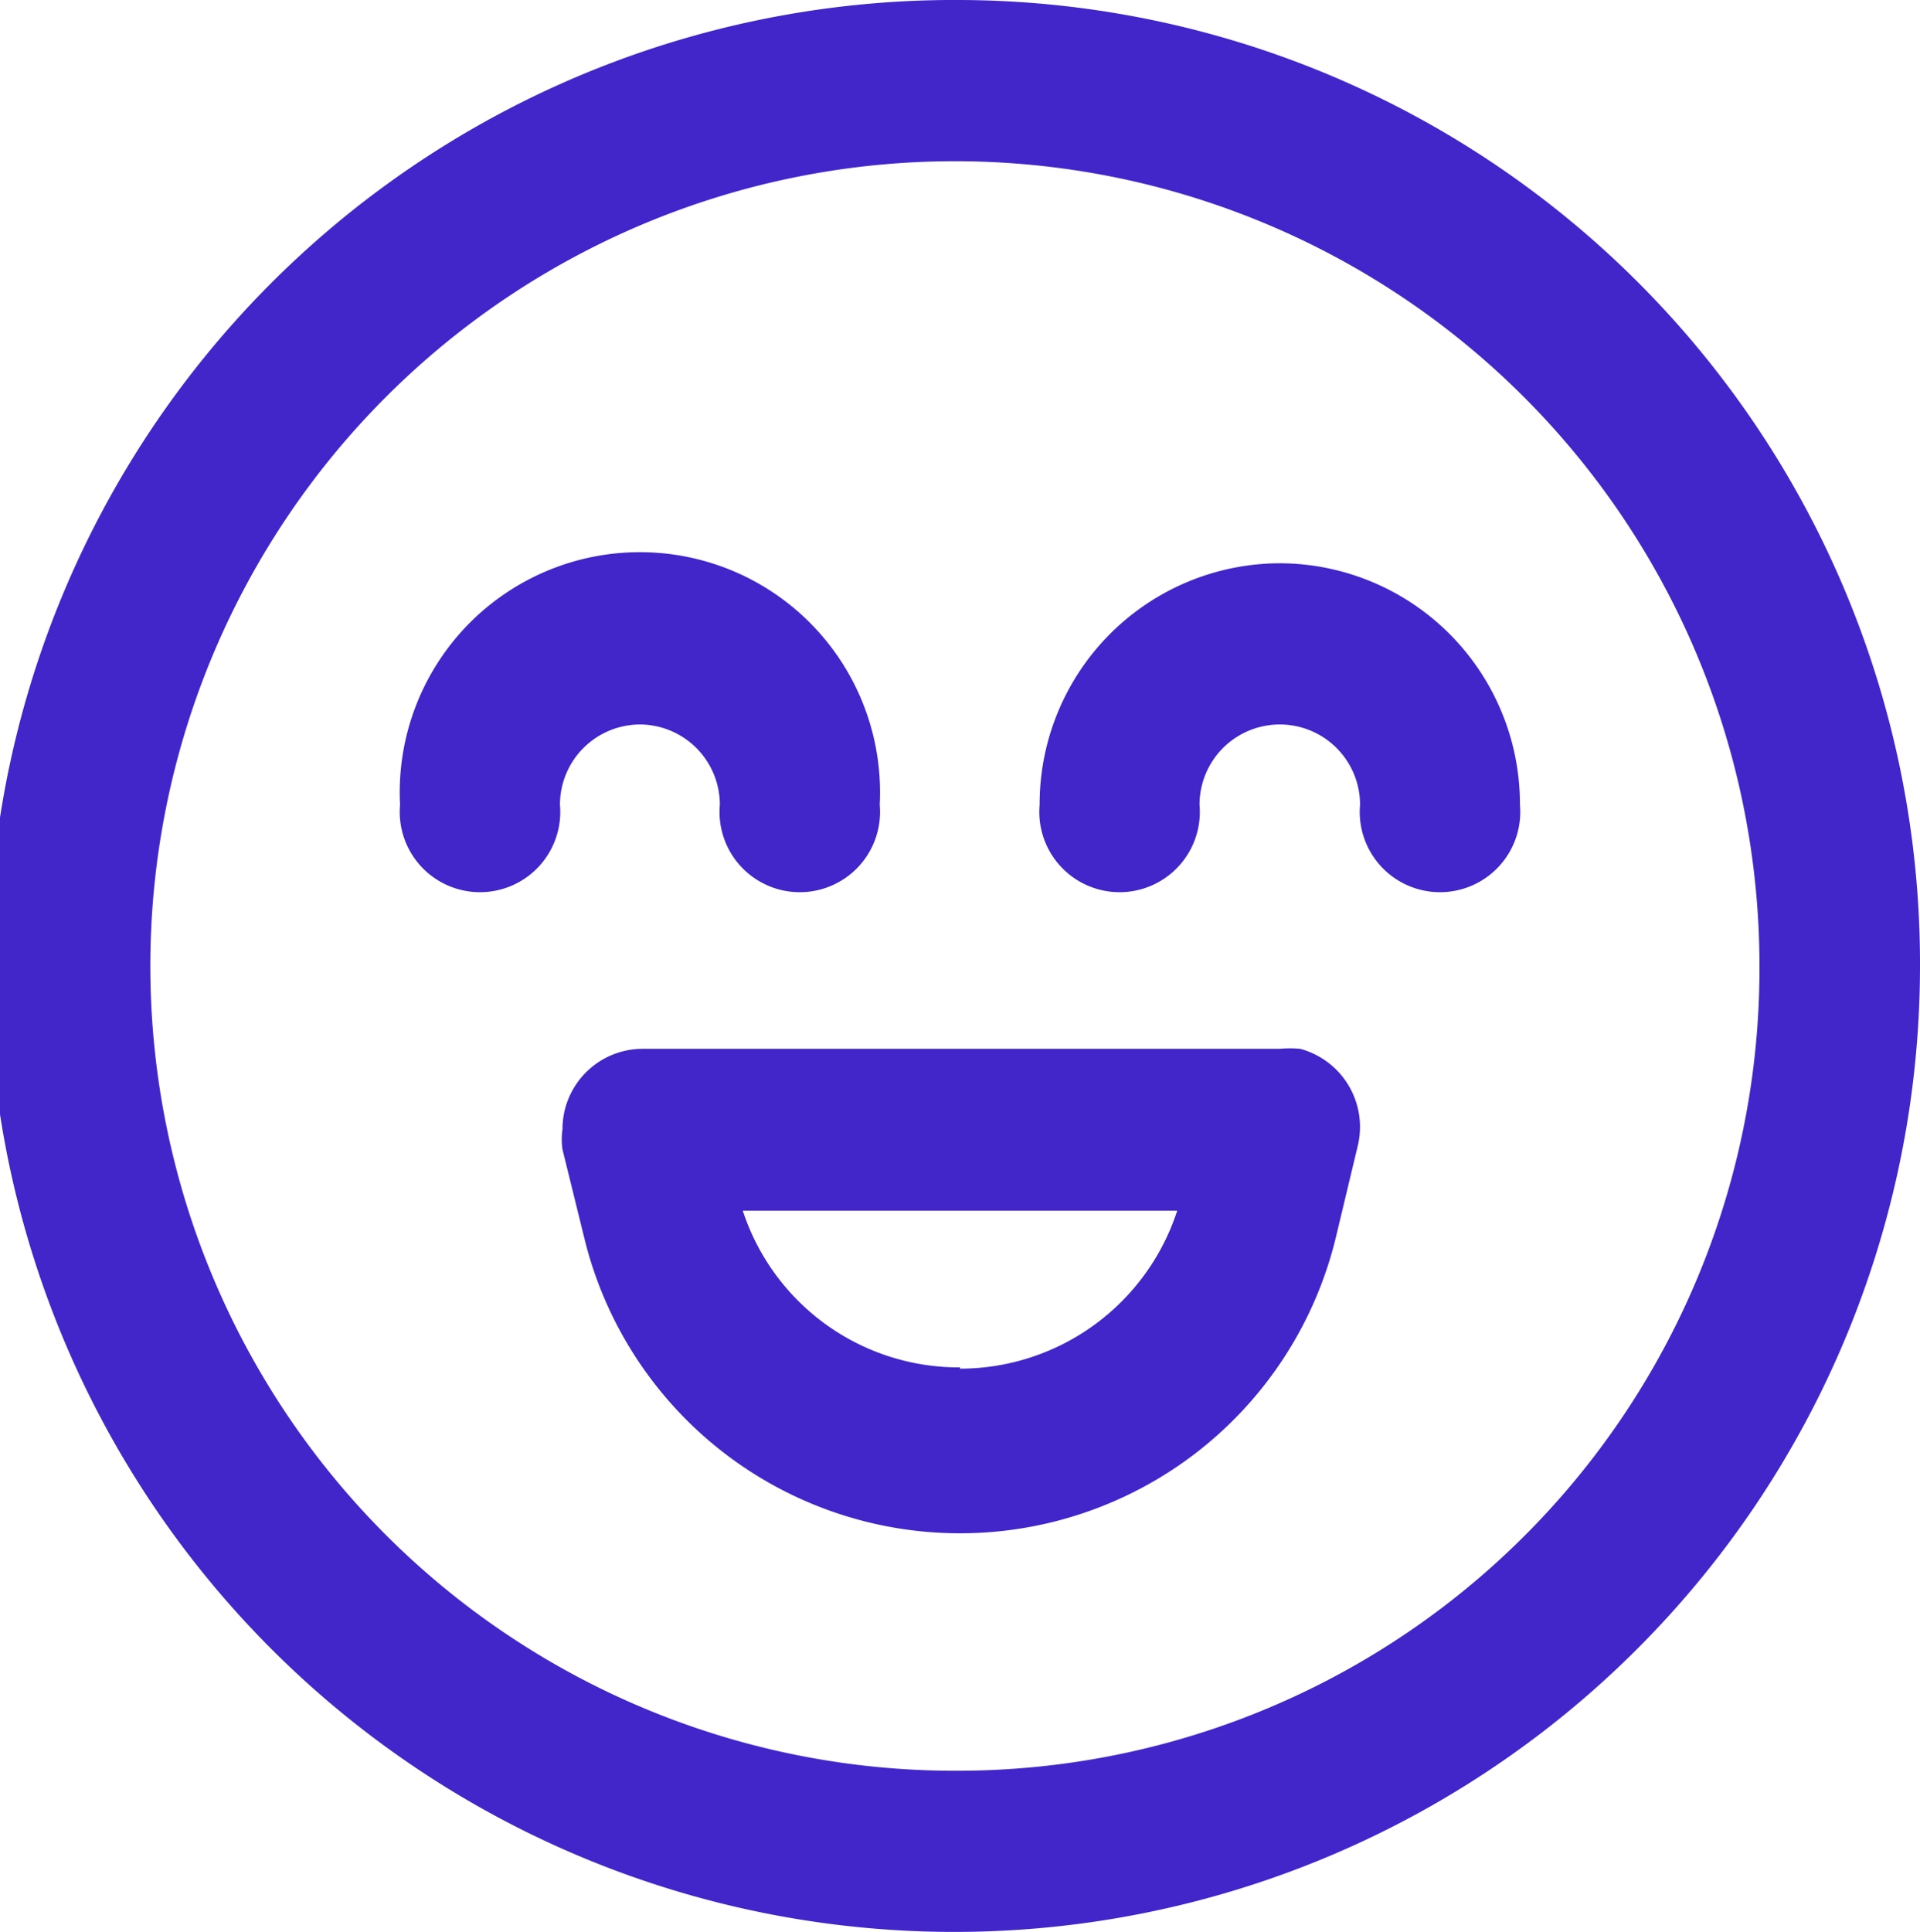
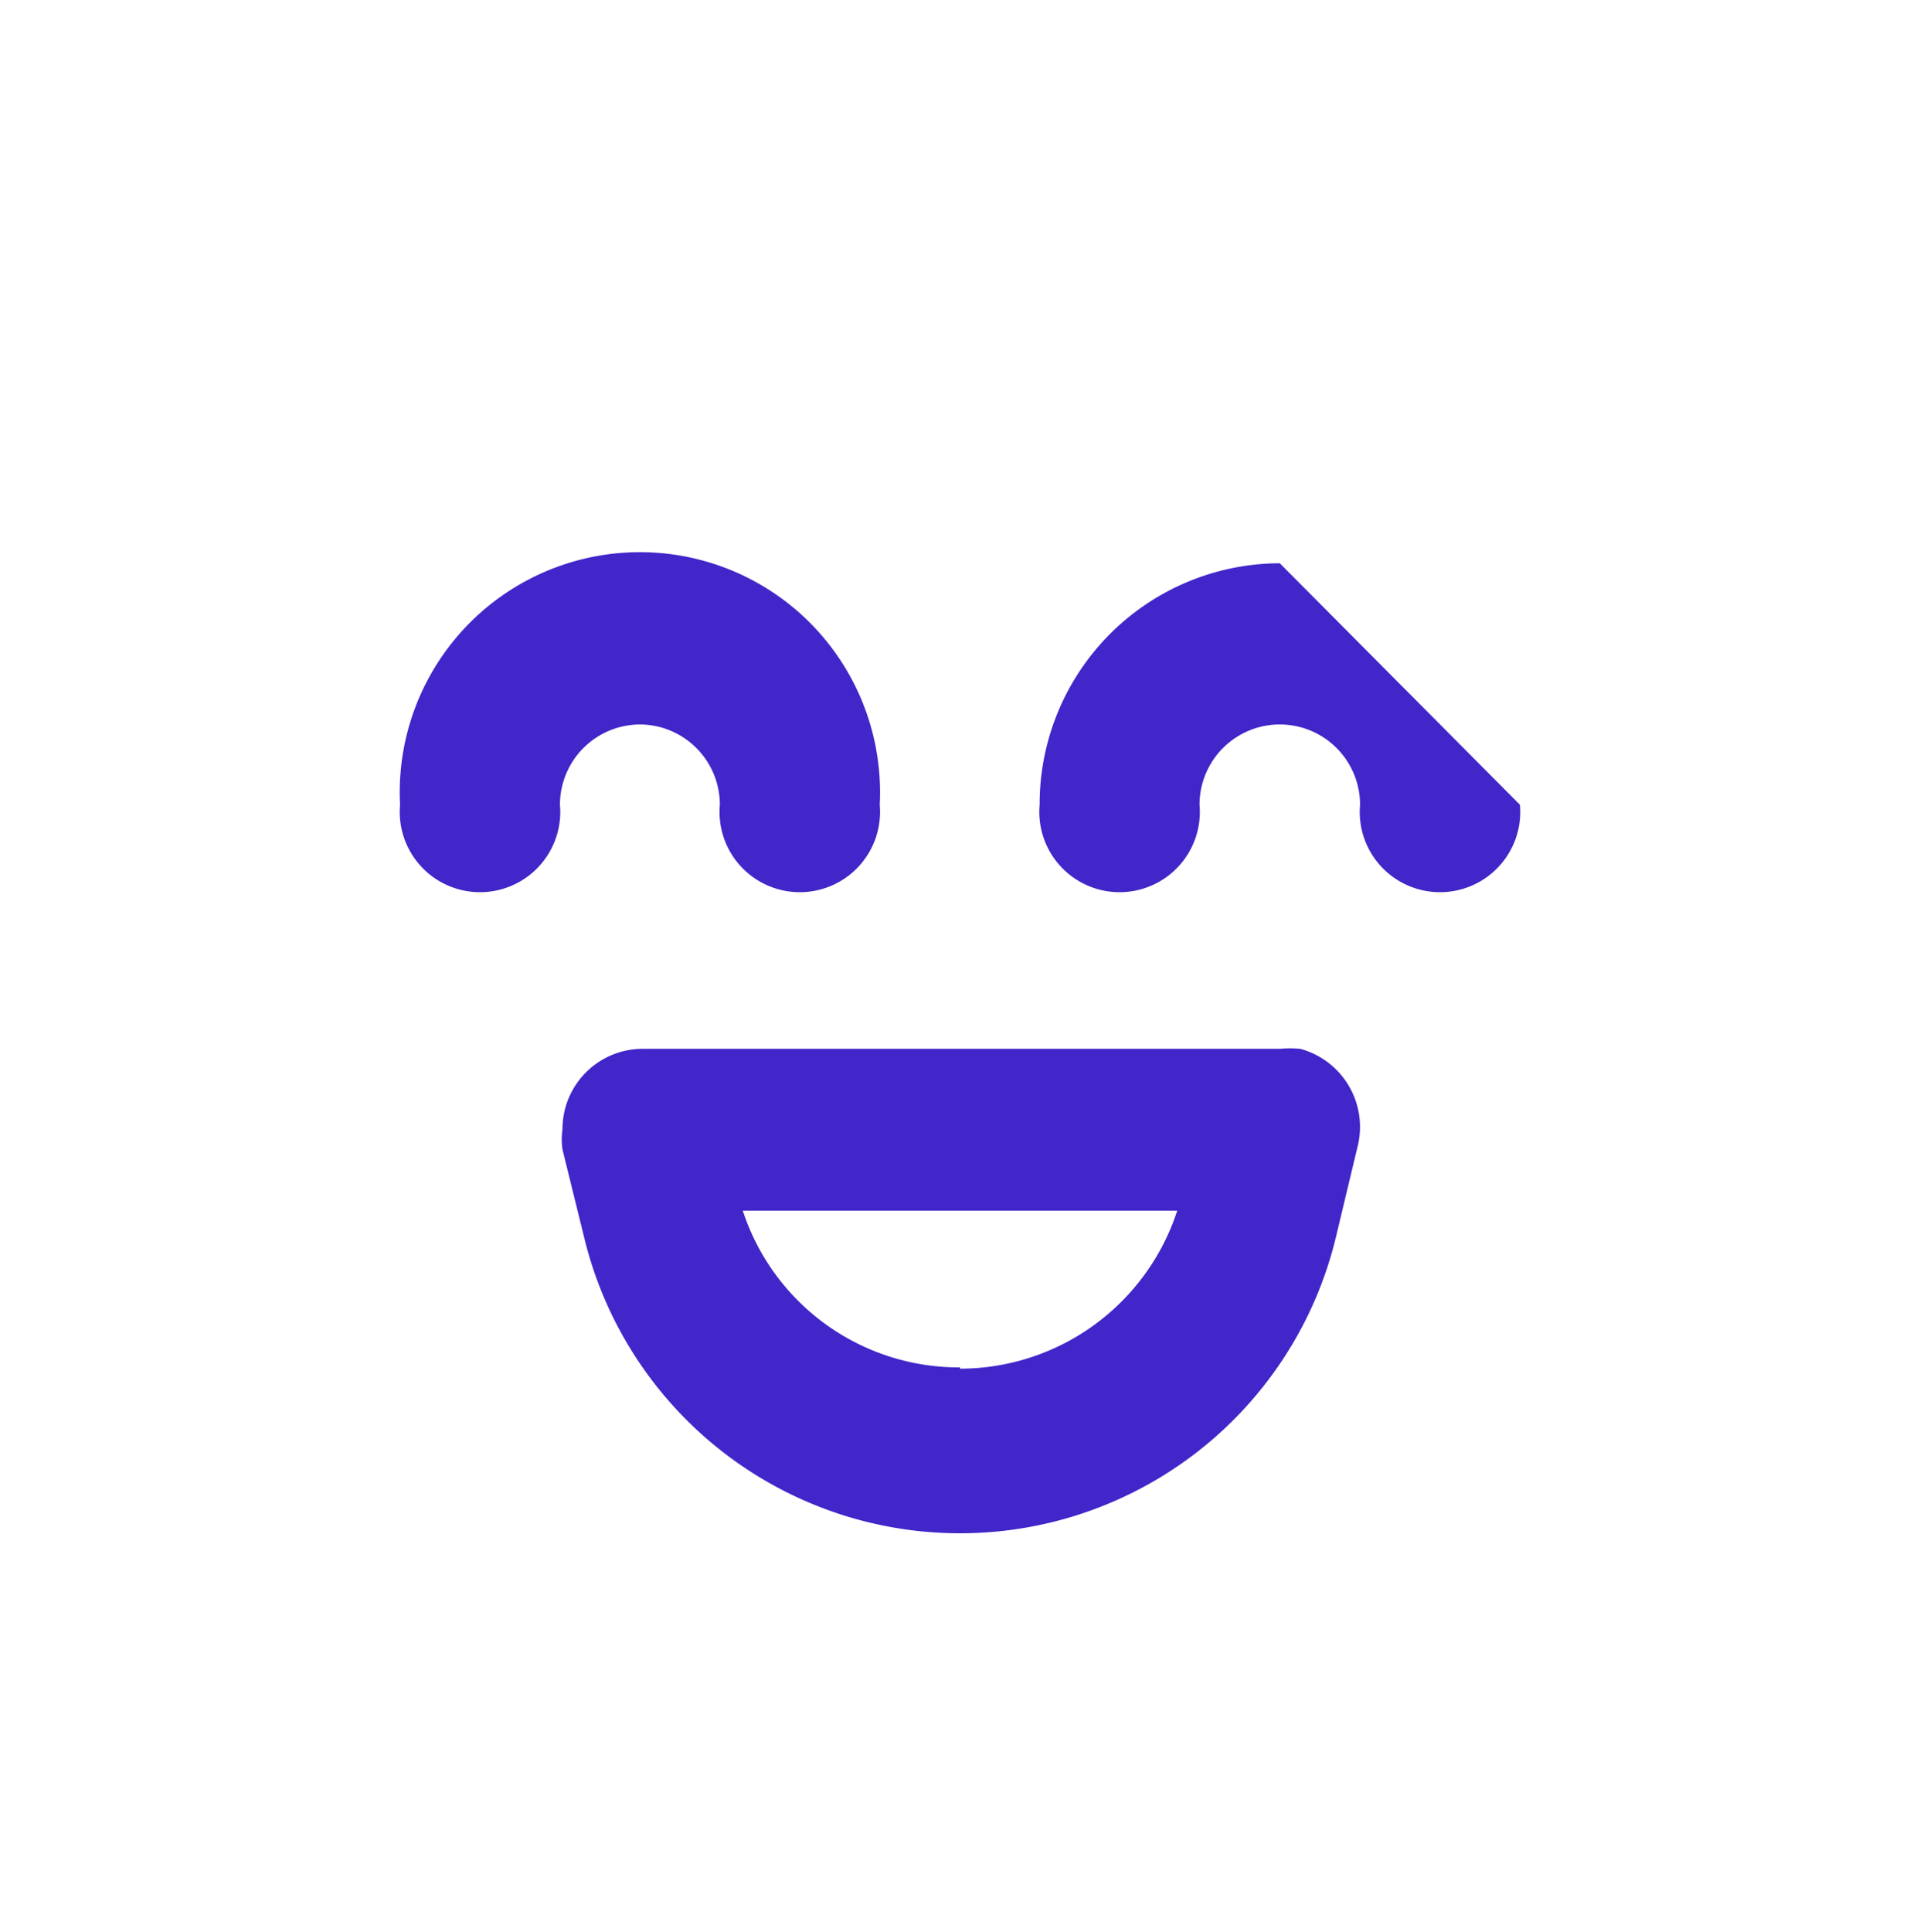
<svg xmlns="http://www.w3.org/2000/svg" viewBox="0 0 30.14 30.32">
  <defs>
    <style>.cls-1{fill:#4226c9;}</style>
  </defs>
  <g id="Layer_2" data-name="Layer 2">
    <g id="Layer_1-2" data-name="Layer 1">
      <path class="cls-1" d="M10.05,11.37a1.26,1.26,0,0,1,1.25,1.26,1.26,1.26,0,1,0,2.51,0,3.77,3.77,0,1,0-7.53,0,1.26,1.26,0,1,0,2.51,0A1.26,1.26,0,0,1,10.05,11.37Z" />
-       <path class="cls-1" d="M20.09,8.84a3.78,3.78,0,0,0-3.77,3.79,1.26,1.26,0,1,0,2.51,0,1.26,1.26,0,1,1,2.52,0,1.26,1.26,0,1,0,2.51,0A3.78,3.78,0,0,0,20.09,8.84Z" />
-       <path class="cls-1" d="M15.07,0A15.16,15.16,0,1,0,30.14,15.16,15.12,15.12,0,0,0,15.07,0Zm0,27.79A12.63,12.63,0,1,1,27.62,15.16,12.59,12.59,0,0,1,15.07,27.79Z" />
+       <path class="cls-1" d="M20.09,8.84a3.78,3.78,0,0,0-3.77,3.79,1.26,1.26,0,1,0,2.51,0,1.26,1.26,0,1,1,2.52,0,1.26,1.26,0,1,0,2.51,0Z" />
      <path class="cls-1" d="M20.41,16.46a1.75,1.75,0,0,0-.32,0h-10a1.26,1.26,0,0,0-1.26,1.26,1.12,1.12,0,0,0,0,.32l.34,1.38a6.07,6.07,0,0,0,11.8,0L21.31,18A1.27,1.27,0,0,0,20.41,16.46Zm-5.34,5A3.57,3.57,0,0,1,11.66,19h6.82A3.59,3.59,0,0,1,15.07,21.48Z" />
    </g>
  </g>
</svg>